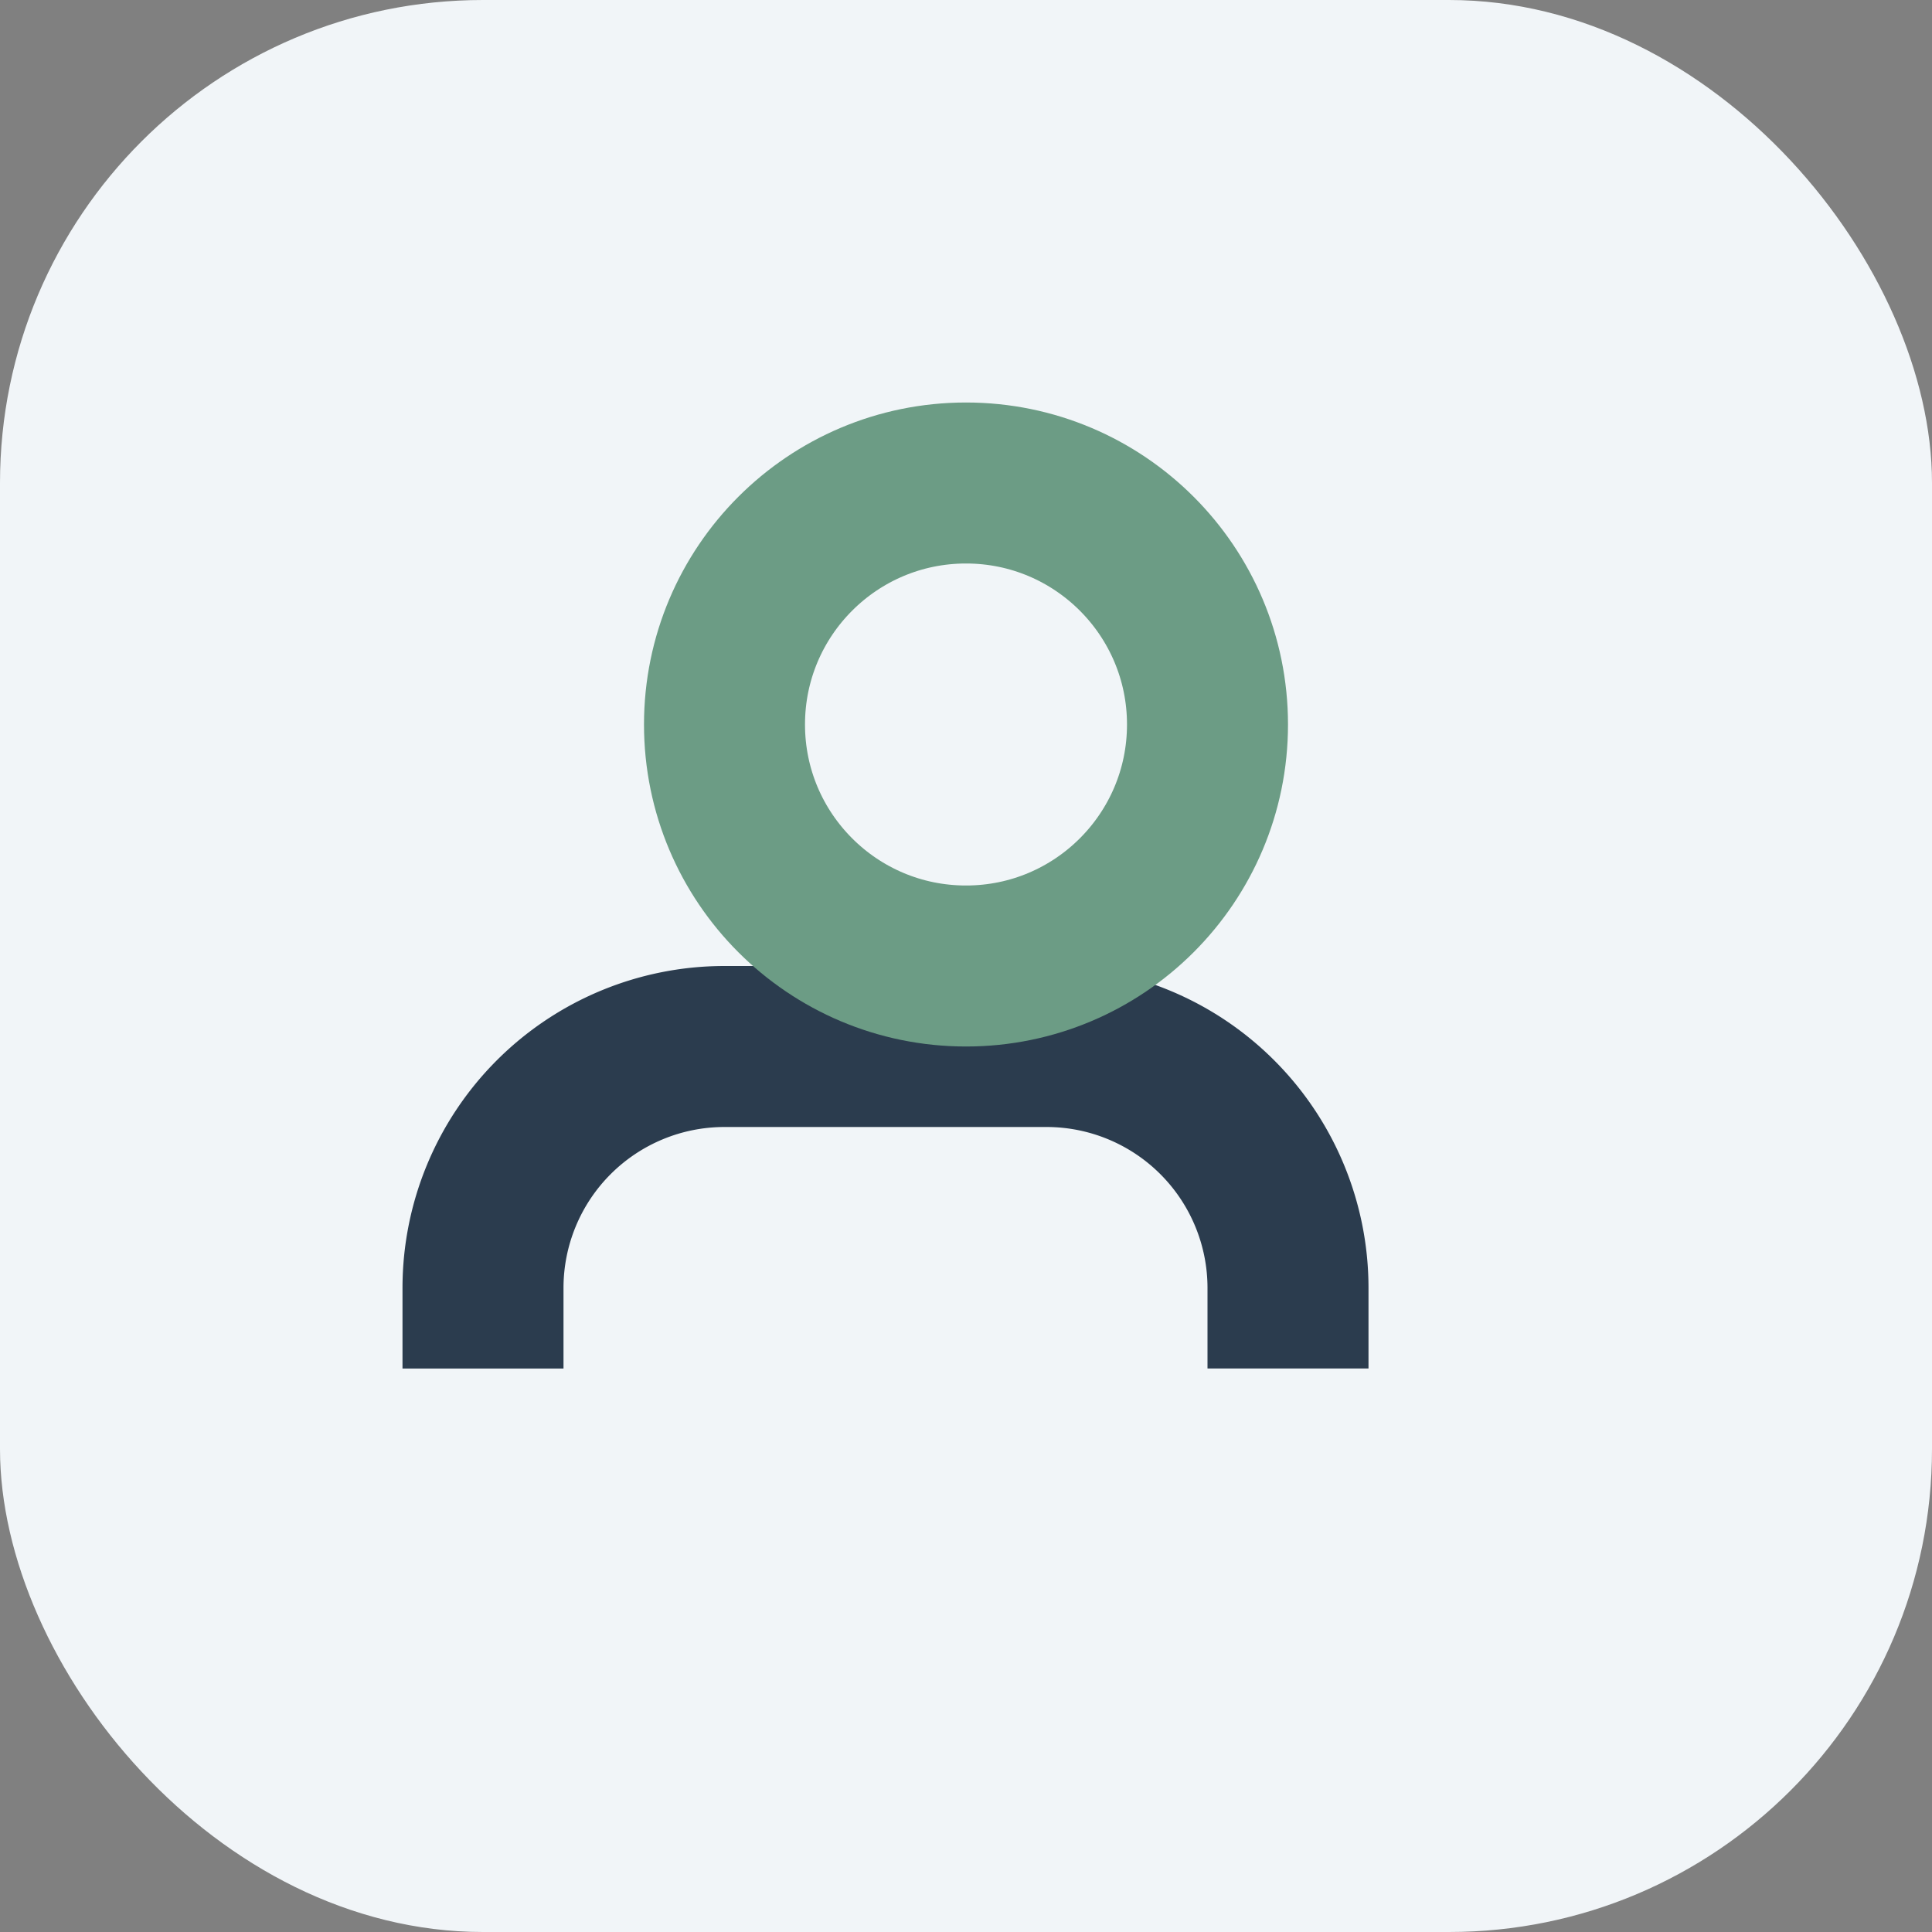
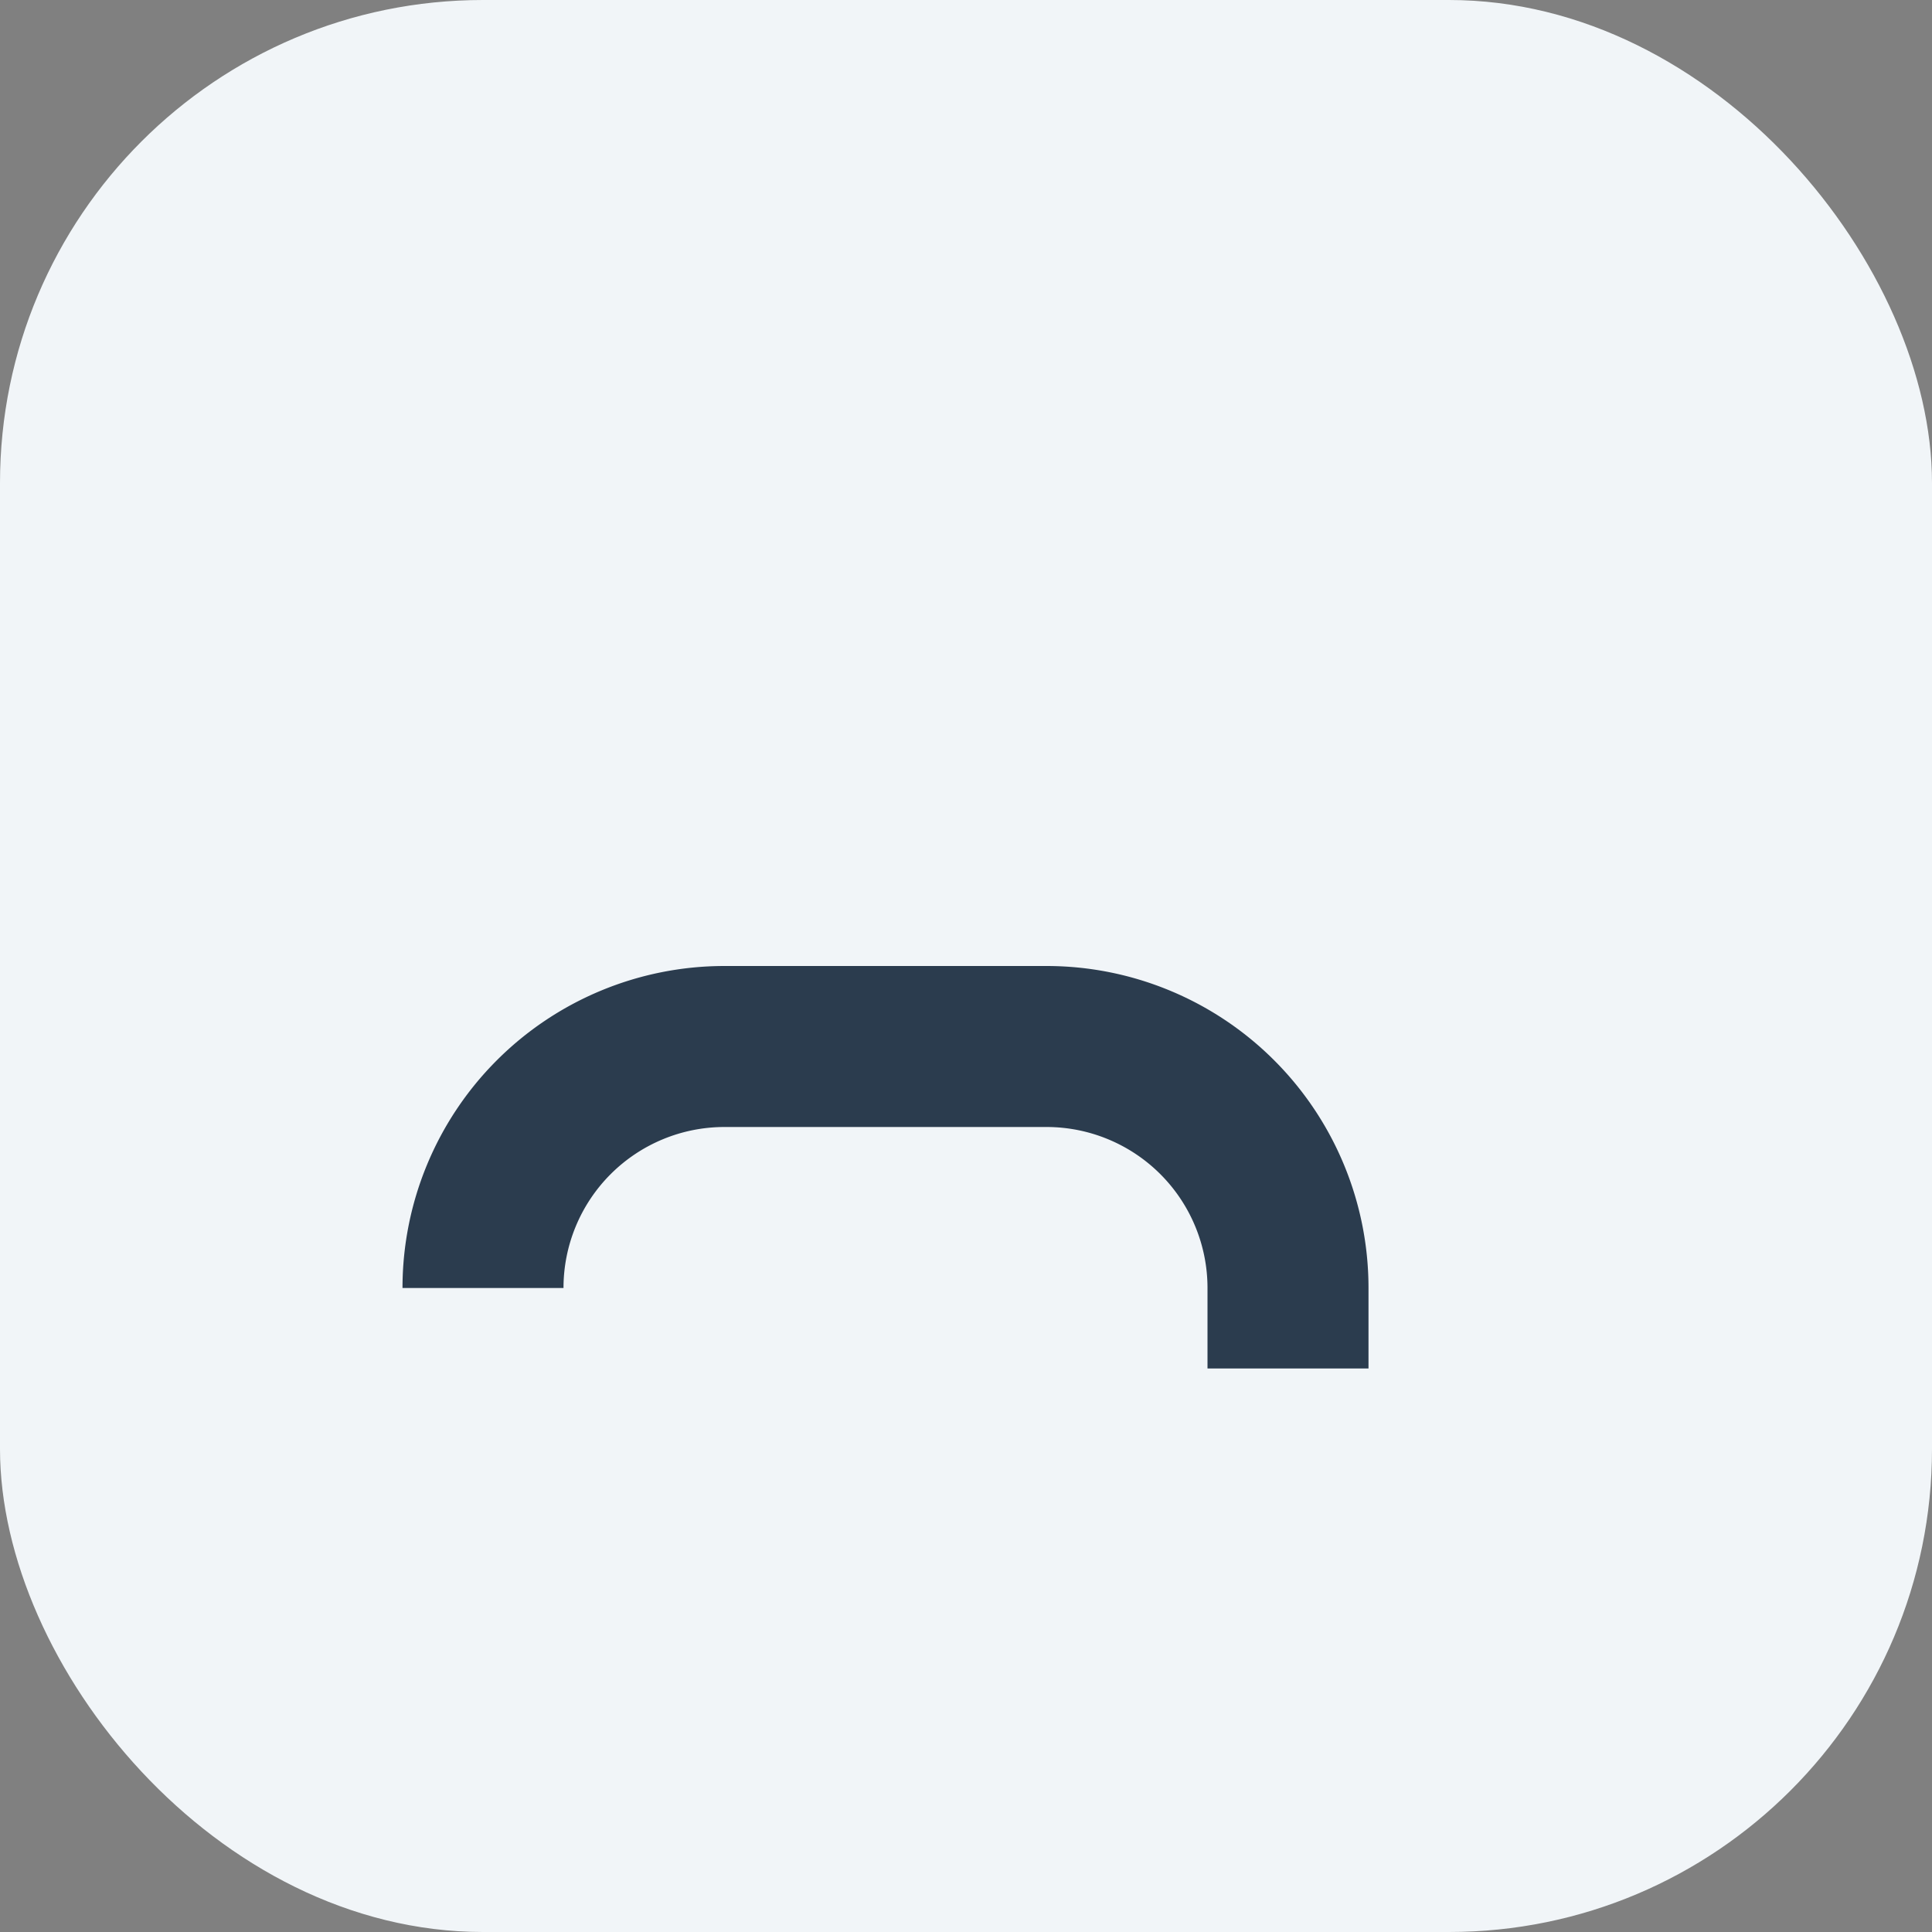
<svg xmlns="http://www.w3.org/2000/svg" width="24" height="24" viewBox="0 0 24 24">
  <rect x="0" y="0" width="24" height="24" fill="#808080" stroke="none" />
  <rect width="24" height="24" rx="6" fill="#F1F5F8" />
-   <path d="M16 17v-1a3 3 0 0 0-3-3H9a3 3 0 0 0-3 3v1" stroke="#2B3C4E" stroke-width="2" fill="none" />
-   <circle cx="12" cy="9" r="3" stroke="#6C9C85" stroke-width="2" fill="none" />
+   <path d="M16 17v-1a3 3 0 0 0-3-3H9a3 3 0 0 0-3 3" stroke="#2B3C4E" stroke-width="2" fill="none" />
</svg>